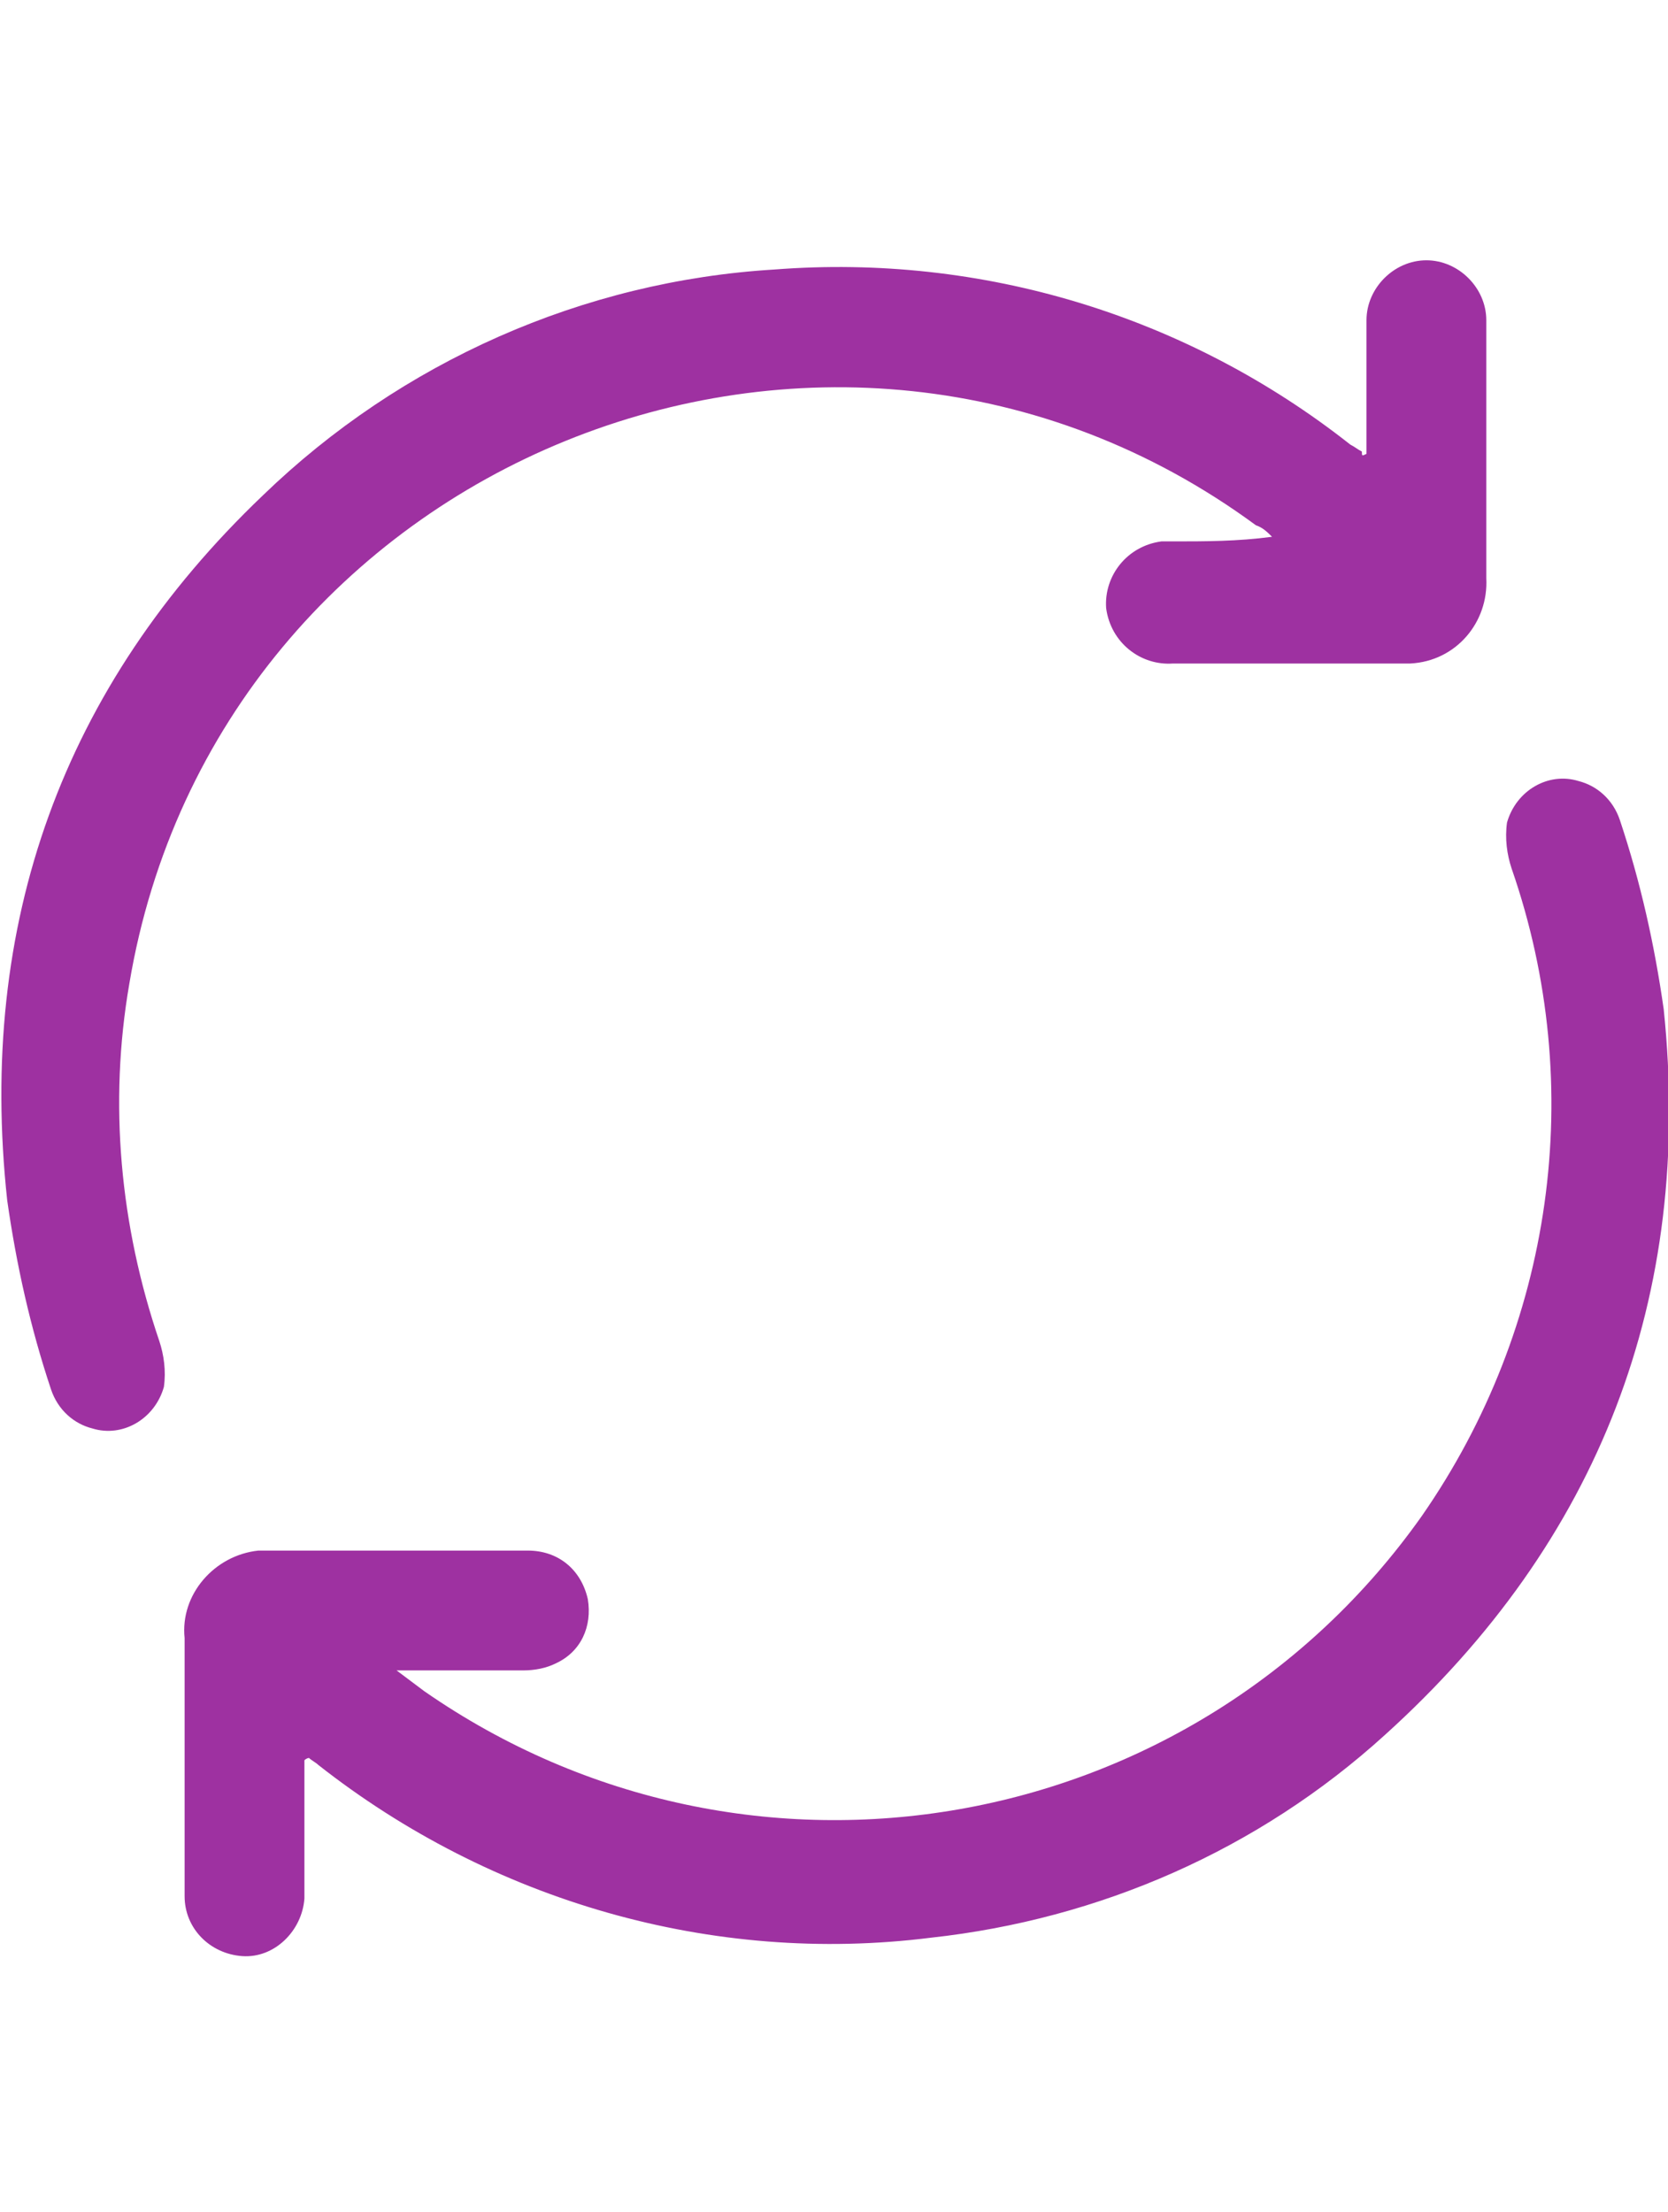
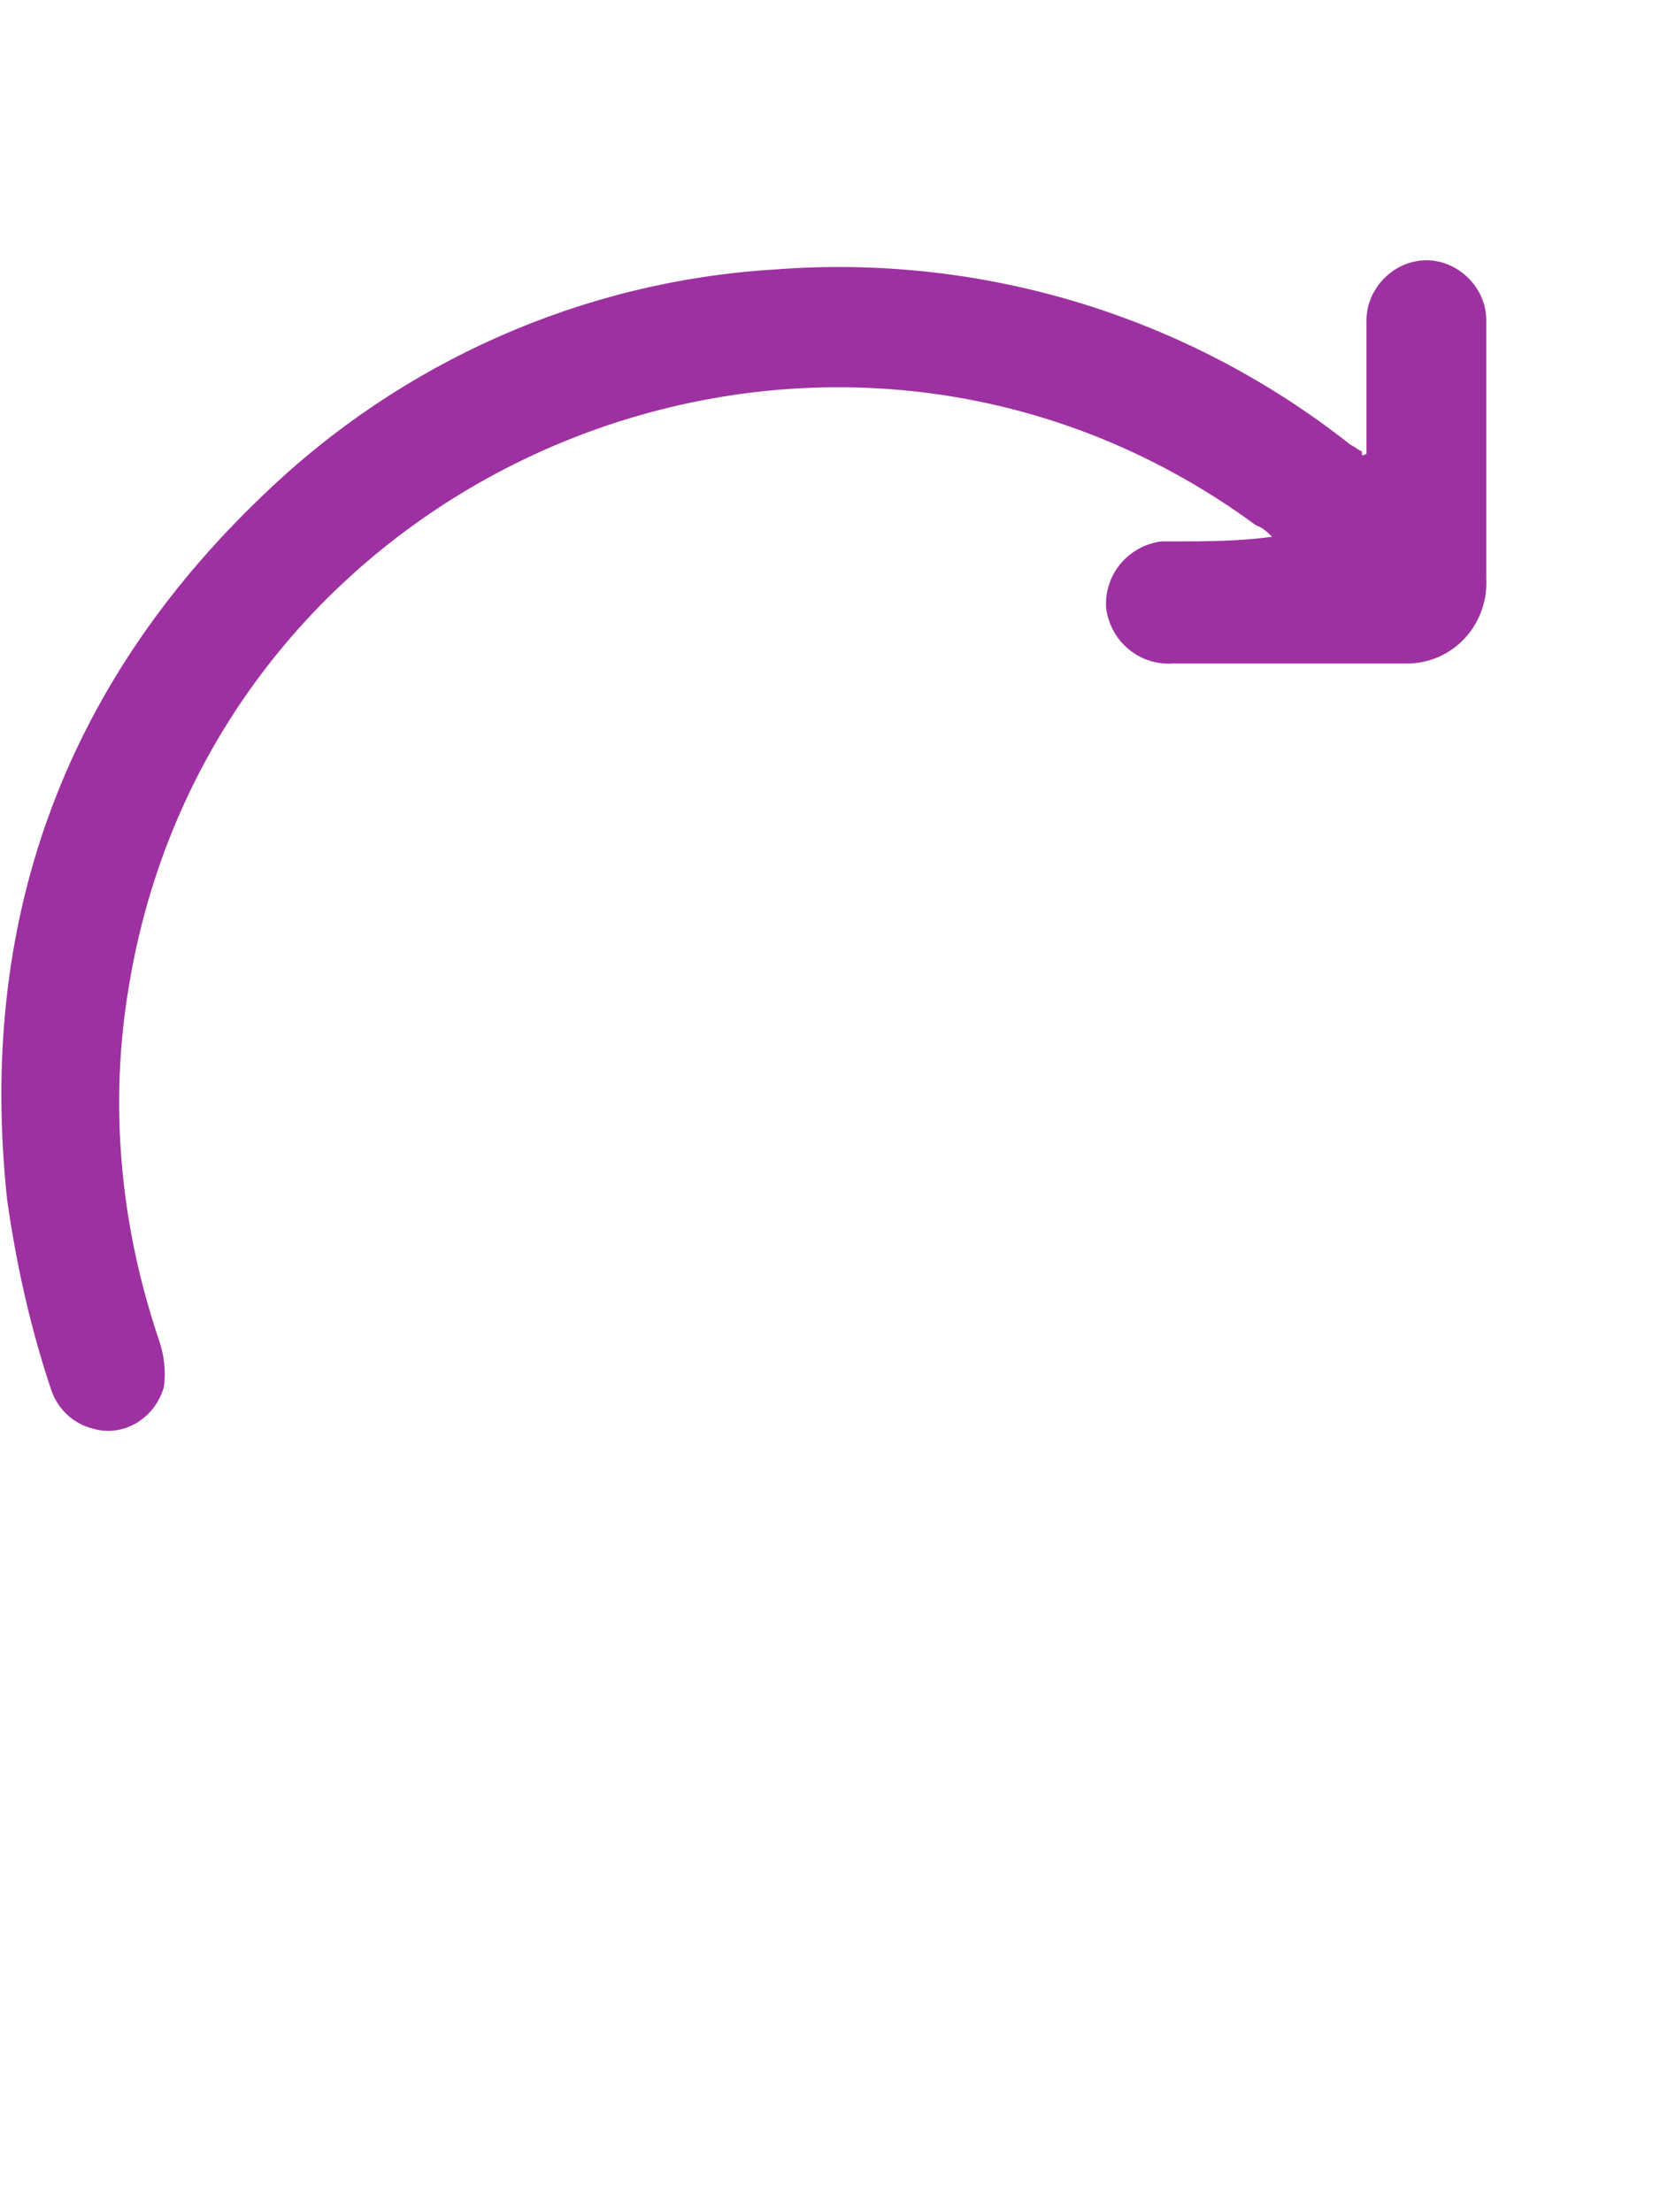
<svg xmlns="http://www.w3.org/2000/svg" version="1.1" id="Layer_1" x="0px" y="0px" viewBox="0 0 72.4 96" style="enable-background:new 0 0 72.4 96;" xml:space="preserve">
  <style type="text/css">
	.st0{fill:#9E31A1;}
</style>
  <g id="Group_23" transform="translate(-4145.787 -390.903)">
-     <path id="Path_74" class="st0" d="M4163,463.4c0.4,0.3,0.8,0.6,1.2,0.9c14.1,9.8,33.4,6.4,43.3-7.6c5.7-8.2,7.2-18.6,3.9-28.1   c-0.2-0.6-0.3-1.3-0.2-2c0.4-1.4,1.8-2.2,3.1-1.8c0.8,0.2,1.5,0.8,1.8,1.7c0.9,2.7,1.5,5.4,1.9,8.2c1.3,12.5-2.8,23.1-12.1,31.5   c-5.5,5-12.4,8-19.7,8.8c-9.5,1.2-19.1-1.6-26.6-7.5c-0.1-0.1-0.3-0.2-0.4-0.3c0,0-0.1,0-0.2,0.1c0,1.5,0,3,0,4.5c0,0.5,0,1,0,1.5   c-0.1,1.4-1.3,2.6-2.7,2.5c-1.4-0.1-2.5-1.2-2.5-2.6c0-1.7,0-3.3,0-5c0-2.1,0-4.1,0-6.2c-0.2-1.9,1.3-3.6,3.2-3.8   c0.2,0,0.4,0,0.6,0c3.7,0,7.4,0,11.1,0c1.3,0,2.3,0.8,2.6,2.1c0.2,1.2-0.3,2.3-1.4,2.8c-0.4,0.2-0.9,0.3-1.4,0.3   c-1.7,0-3.5,0-5.2,0L4163,463.4z" />
    <path id="Path_75" class="st0" d="M4205.1,410.6c0-1.4,0-2.8,0-4.2c0-0.5,0-1.1,0-1.6c0-1.4,1.2-2.6,2.6-2.6c1.4,0,2.6,1.2,2.6,2.6   l0,0c0,2.1,0,4.1,0,6.2c0,1.7,0,3.3,0,5c0.1,1.9-1.3,3.6-3.3,3.7c-0.1,0-0.3,0-0.4,0c-3.3,0-6.6,0-9.9,0c-1.4,0.1-2.7-0.9-2.9-2.4   c-0.1-1.4,0.9-2.7,2.4-2.9c0.2,0,0.3,0,0.5,0c1.4,0,2.8,0,4.3-0.2c-0.2-0.2-0.4-0.4-0.7-0.5c-18.5-13.6-45.1-2.8-48.9,19.9   c-0.9,5.2-0.4,10.5,1.3,15.5c0.2,0.6,0.3,1.3,0.2,2c-0.4,1.4-1.8,2.2-3.1,1.8c-0.8-0.2-1.5-0.8-1.8-1.7c-0.9-2.7-1.5-5.4-1.9-8.2   c-1.3-12,2.4-22.3,11.1-30.6c6-5.8,13.9-9.3,22.2-9.8c9-0.7,17.9,2,25,7.6c0.2,0.1,0.3,0.2,0.5,0.3   C4204.9,410.7,4204.9,410.7,4205.1,410.6z" />
  </g>
</svg>